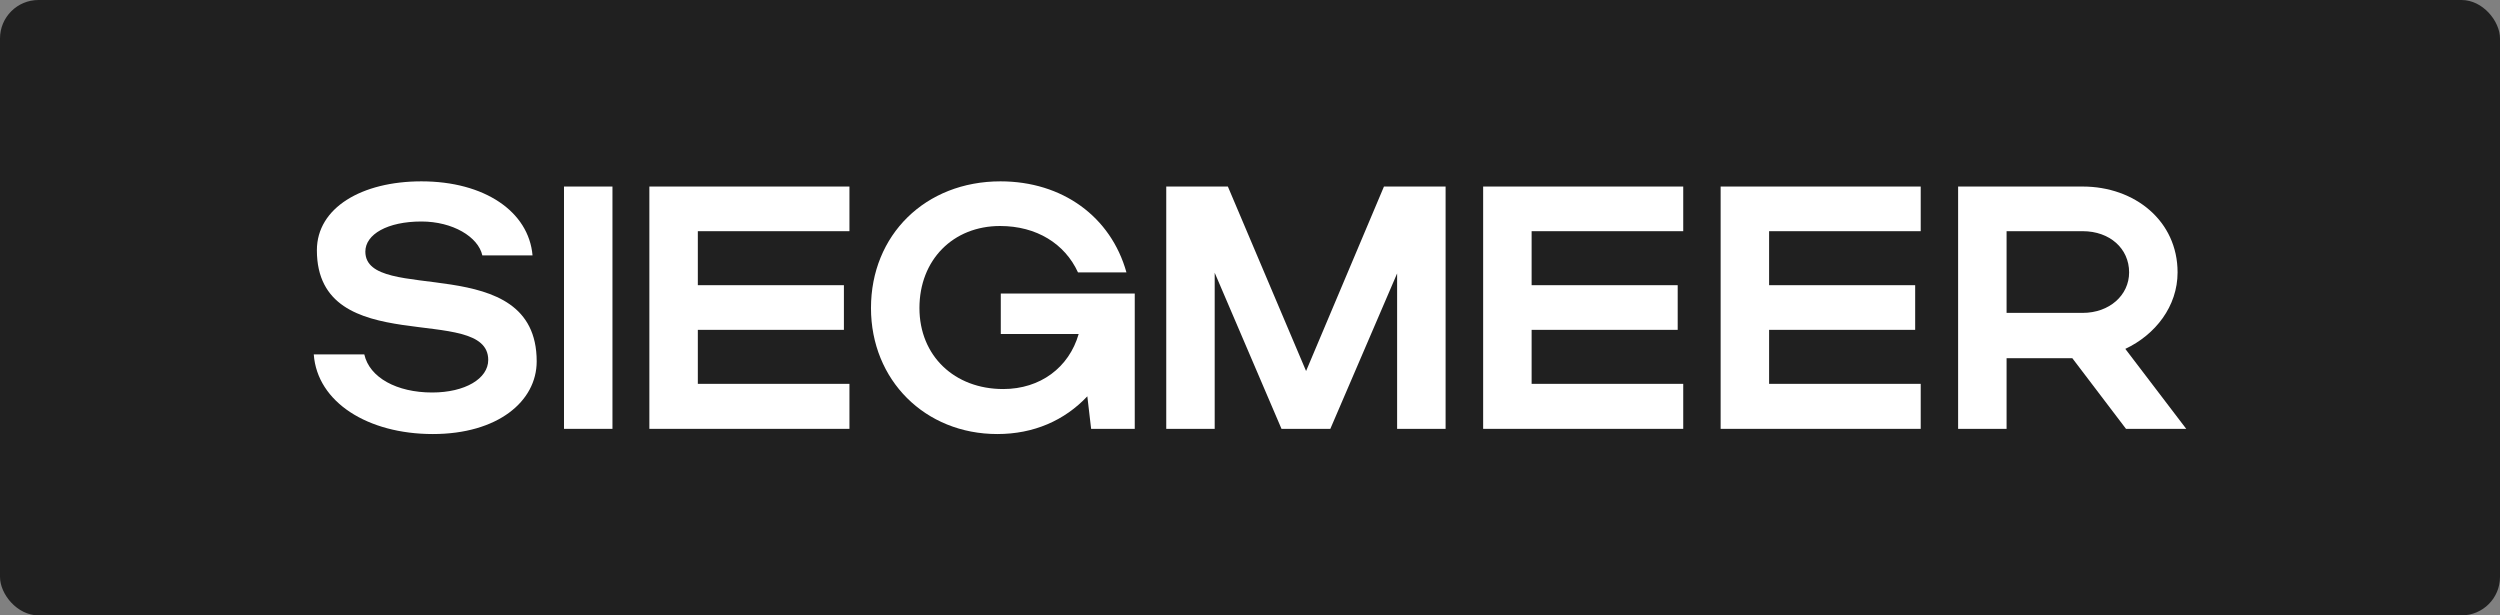
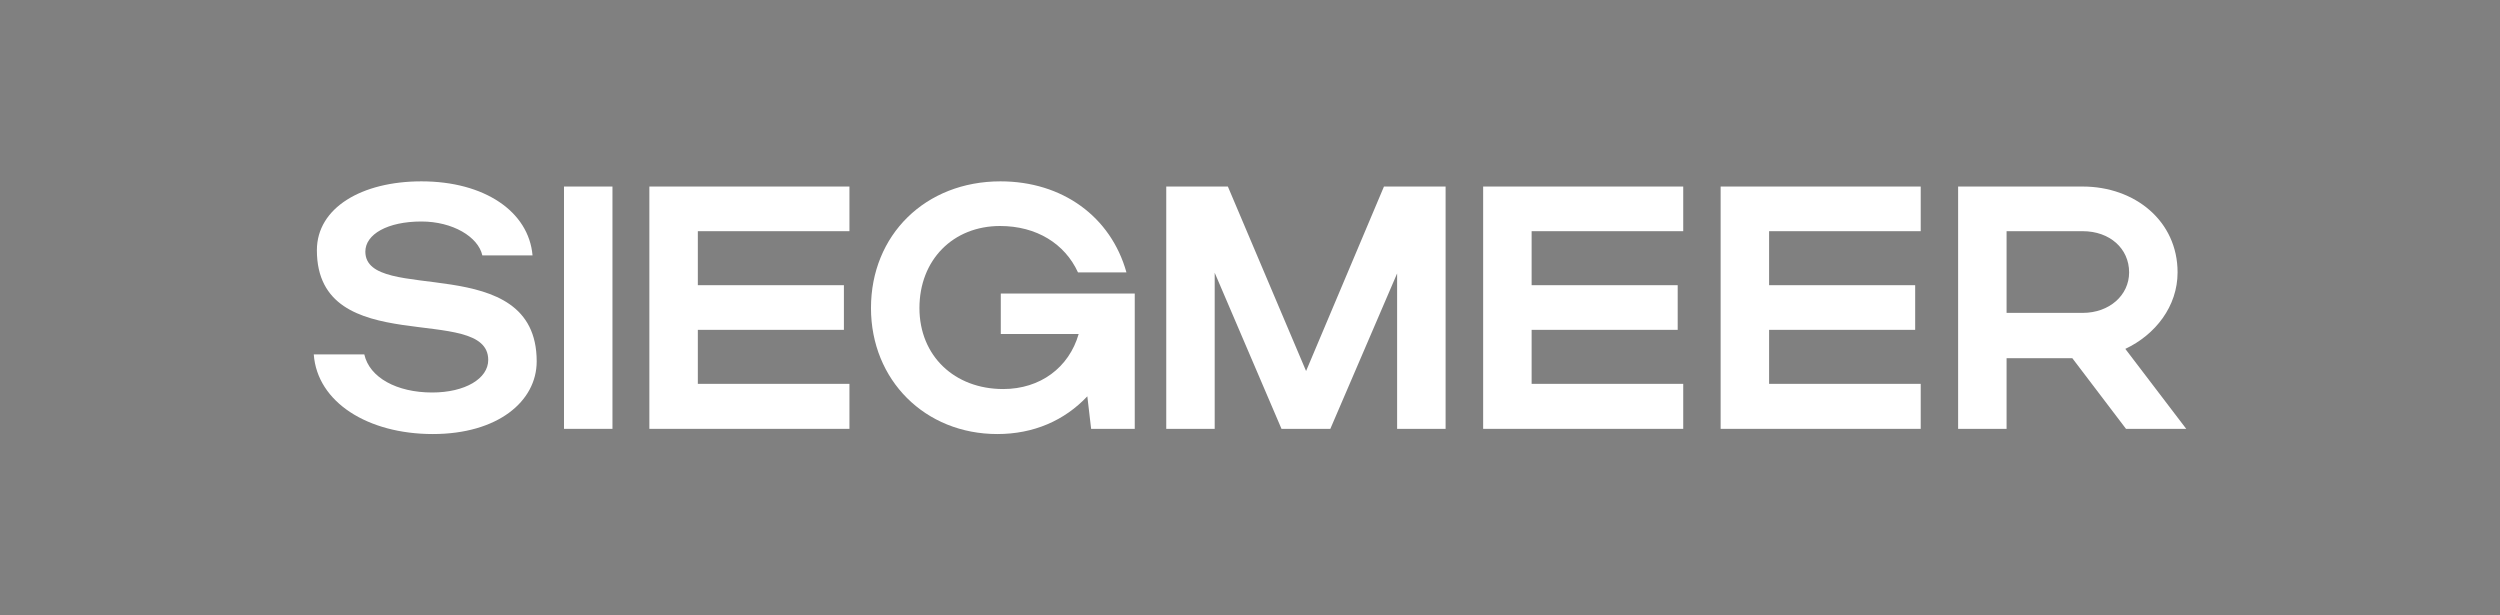
<svg xmlns="http://www.w3.org/2000/svg" width="130" height="32" viewBox="0 0 130 32" fill="none">
  <rect x="0" y="0" width="130" height="32" fill="#808080" stroke="none" />
-   <rect width="130" height="32" rx="2" fill="#202020" />
  <path d="M110.552 22.3L107.762 18.628H104.342V22.3H101.822V9.7H108.302C111.002 9.7 113.234 11.482 113.234 14.164C113.234 15.928 112.082 17.404 110.516 18.142L113.684 22.3H110.552ZM110.714 14.164C110.714 12.922 109.706 12.022 108.302 12.022H104.342V16.27H108.302C109.688 16.27 110.714 15.352 110.714 14.164Z" fill="white" />
  <path d="M89.473 22.3V9.7H99.877V12.022H91.993V14.83H99.589V17.152H91.993V19.96H99.877V22.3H89.473Z" fill="white" />
  <path d="M77.124 22.3V9.7H87.528V12.022H79.644V14.83H87.24V17.152H79.644V19.96H87.528V22.3H77.124Z" fill="white" />
  <path d="M63.164 14.182V22.3H60.645V9.7H63.849L67.916 19.294L71.966 9.7H75.171V22.3H72.65V14.218L69.177 22.3H66.638L63.164 14.182Z" fill="white" />
  <path d="M47.811 16.018C47.811 18.502 49.629 20.23 52.167 20.23C54.093 20.23 55.587 19.114 56.091 17.368H52.041V15.262H59.007V22.3H56.739L56.541 20.608C55.353 21.868 53.751 22.57 51.861 22.57C48.099 22.57 45.291 19.762 45.291 16.018C45.291 12.22 48.117 9.43 52.023 9.43C55.245 9.43 57.765 11.266 58.575 14.164H56.055C55.371 12.67 53.895 11.752 52.005 11.752C49.557 11.752 47.811 13.516 47.811 16.018Z" fill="white" />
  <path d="M33.767 22.3V9.7H44.171V12.022H36.287V14.83H43.883V17.152H36.287V19.96H44.171V22.3H33.767Z" fill="white" />
  <path d="M31.848 9.7V22.3H29.328V9.7H31.848Z" fill="white" />
  <path d="M27.908 18.79C27.908 20.878 25.874 22.57 22.508 22.57C19.124 22.57 16.496 20.914 16.316 18.43H18.944C19.214 19.636 20.636 20.41 22.472 20.41C24.182 20.41 25.388 19.69 25.388 18.718C25.388 15.712 16.478 18.772 16.478 13.012C16.478 10.798 18.818 9.43 21.914 9.43C25.19 9.43 27.494 10.996 27.692 13.282H25.082C24.866 12.31 23.534 11.518 21.914 11.518C20.15 11.518 18.998 12.184 18.998 13.084C18.998 15.874 27.908 12.958 27.908 18.79Z" fill="white" />
</svg>